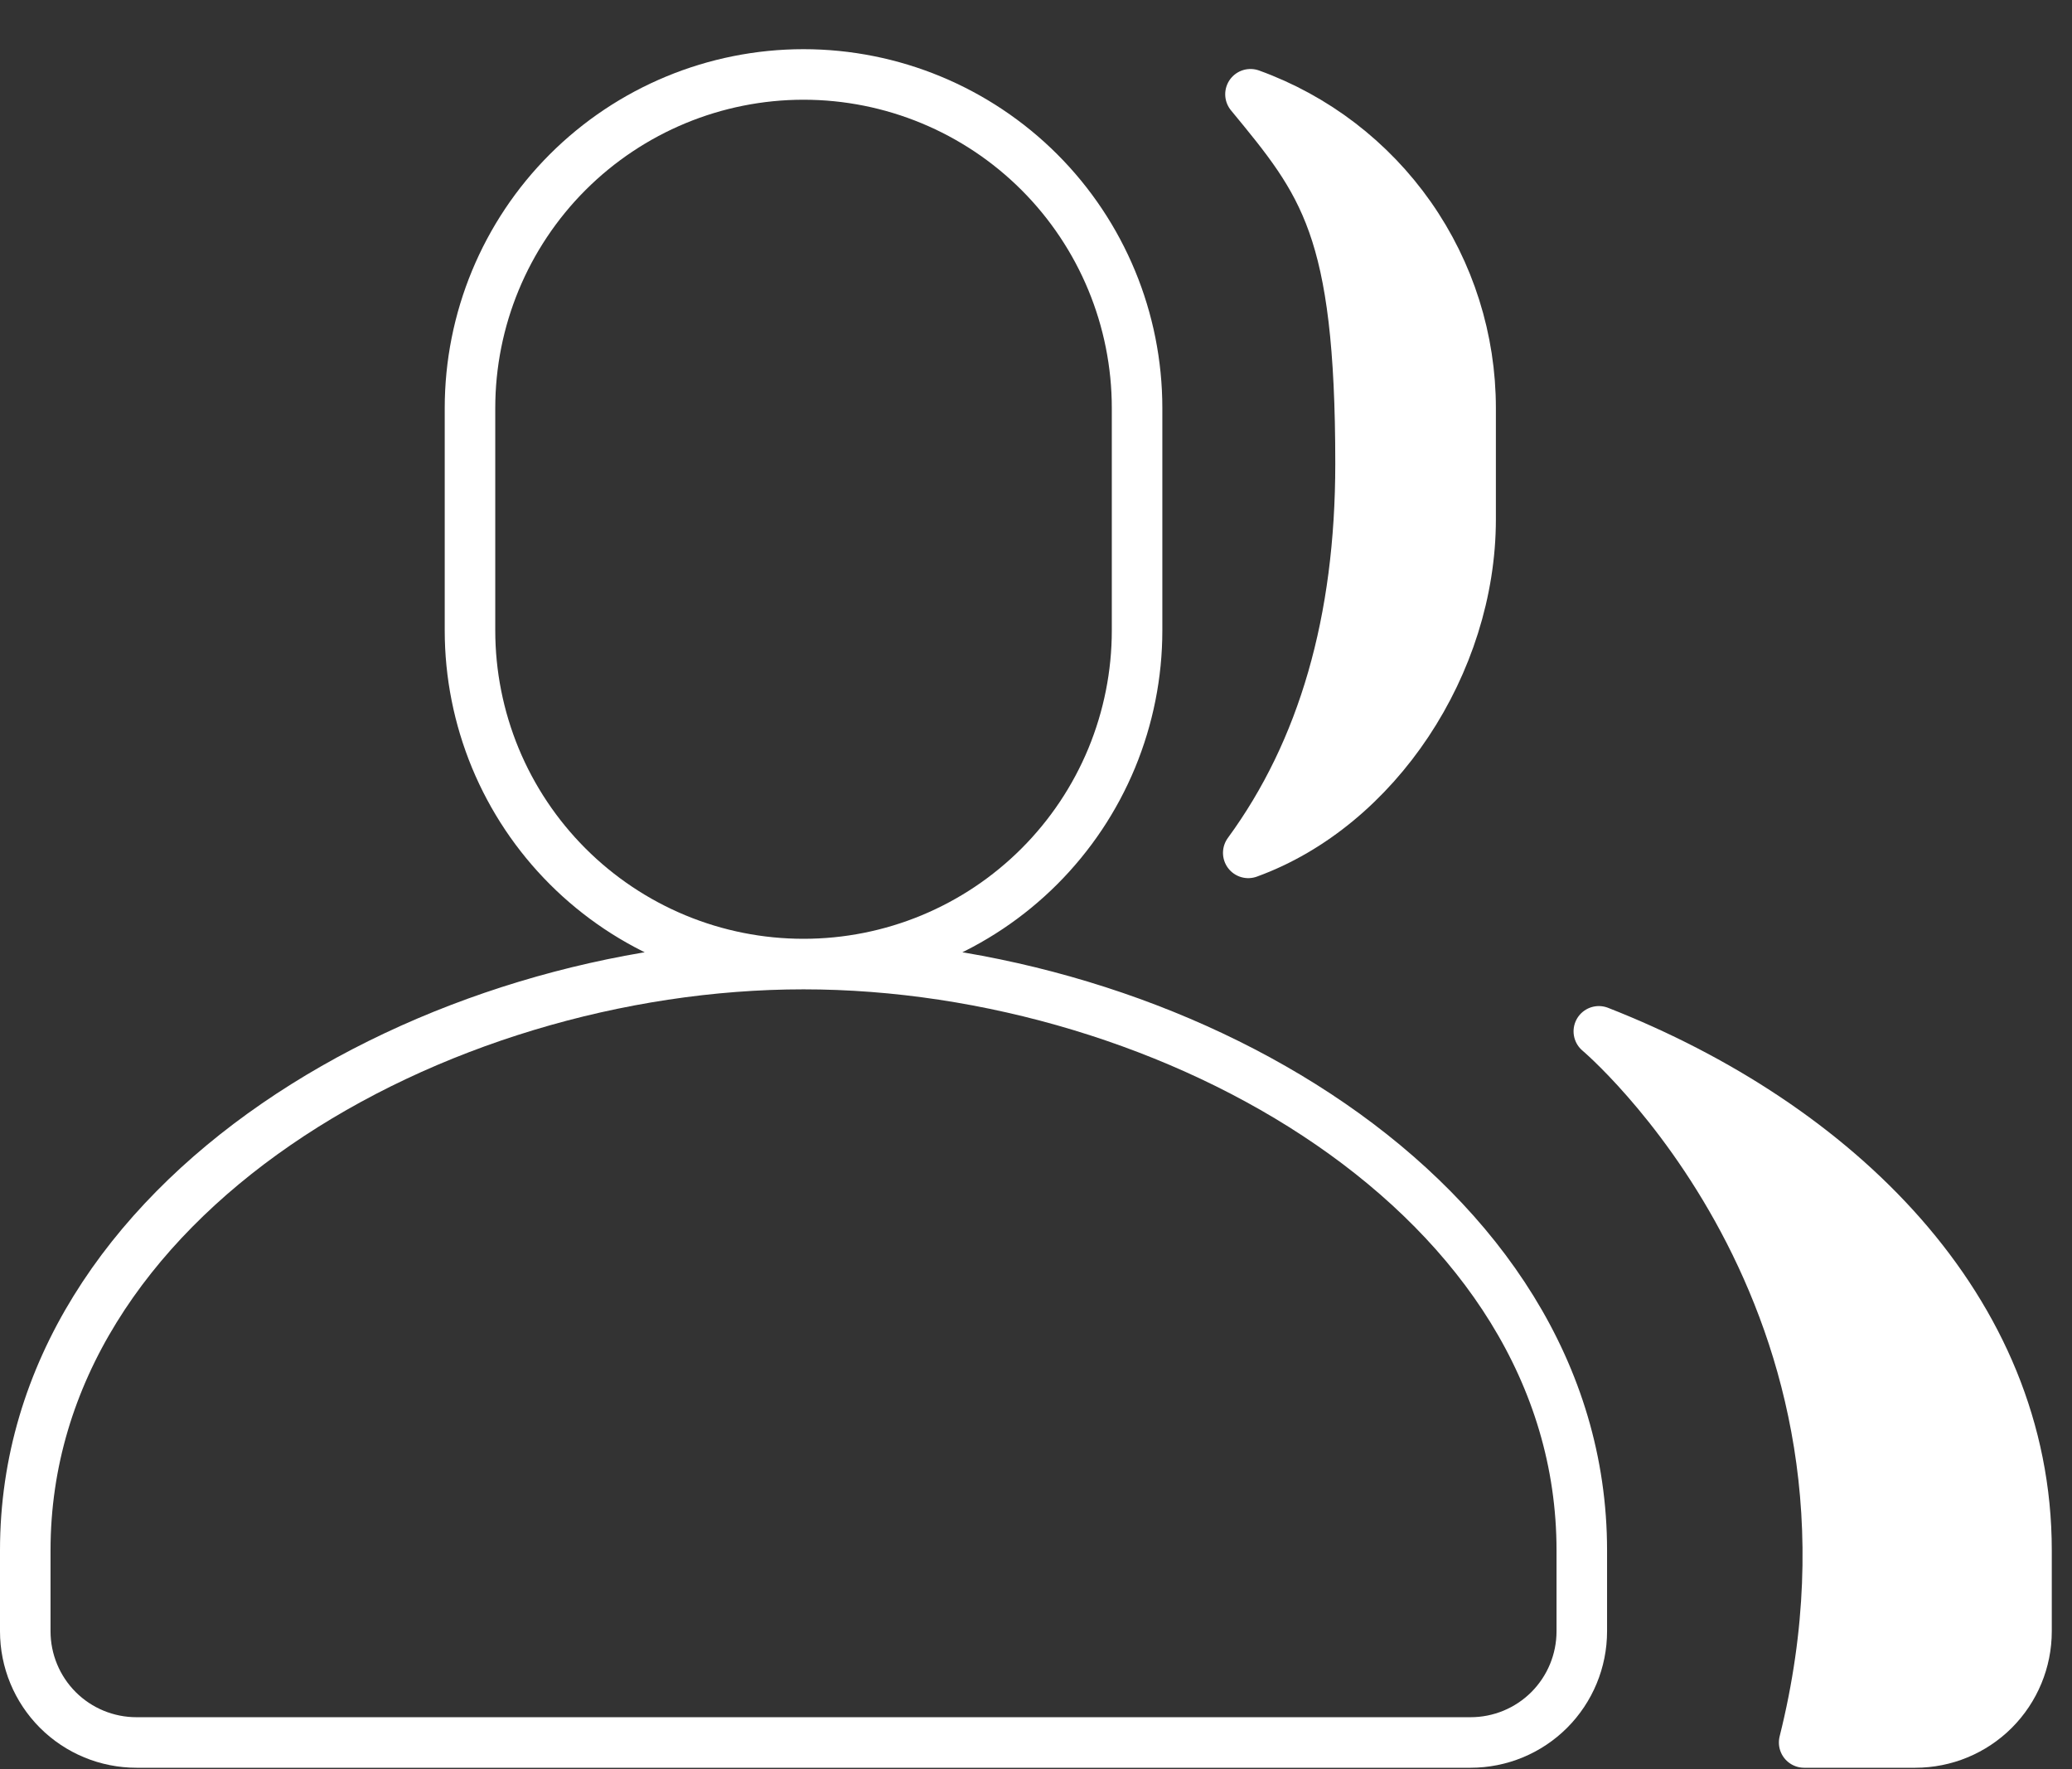
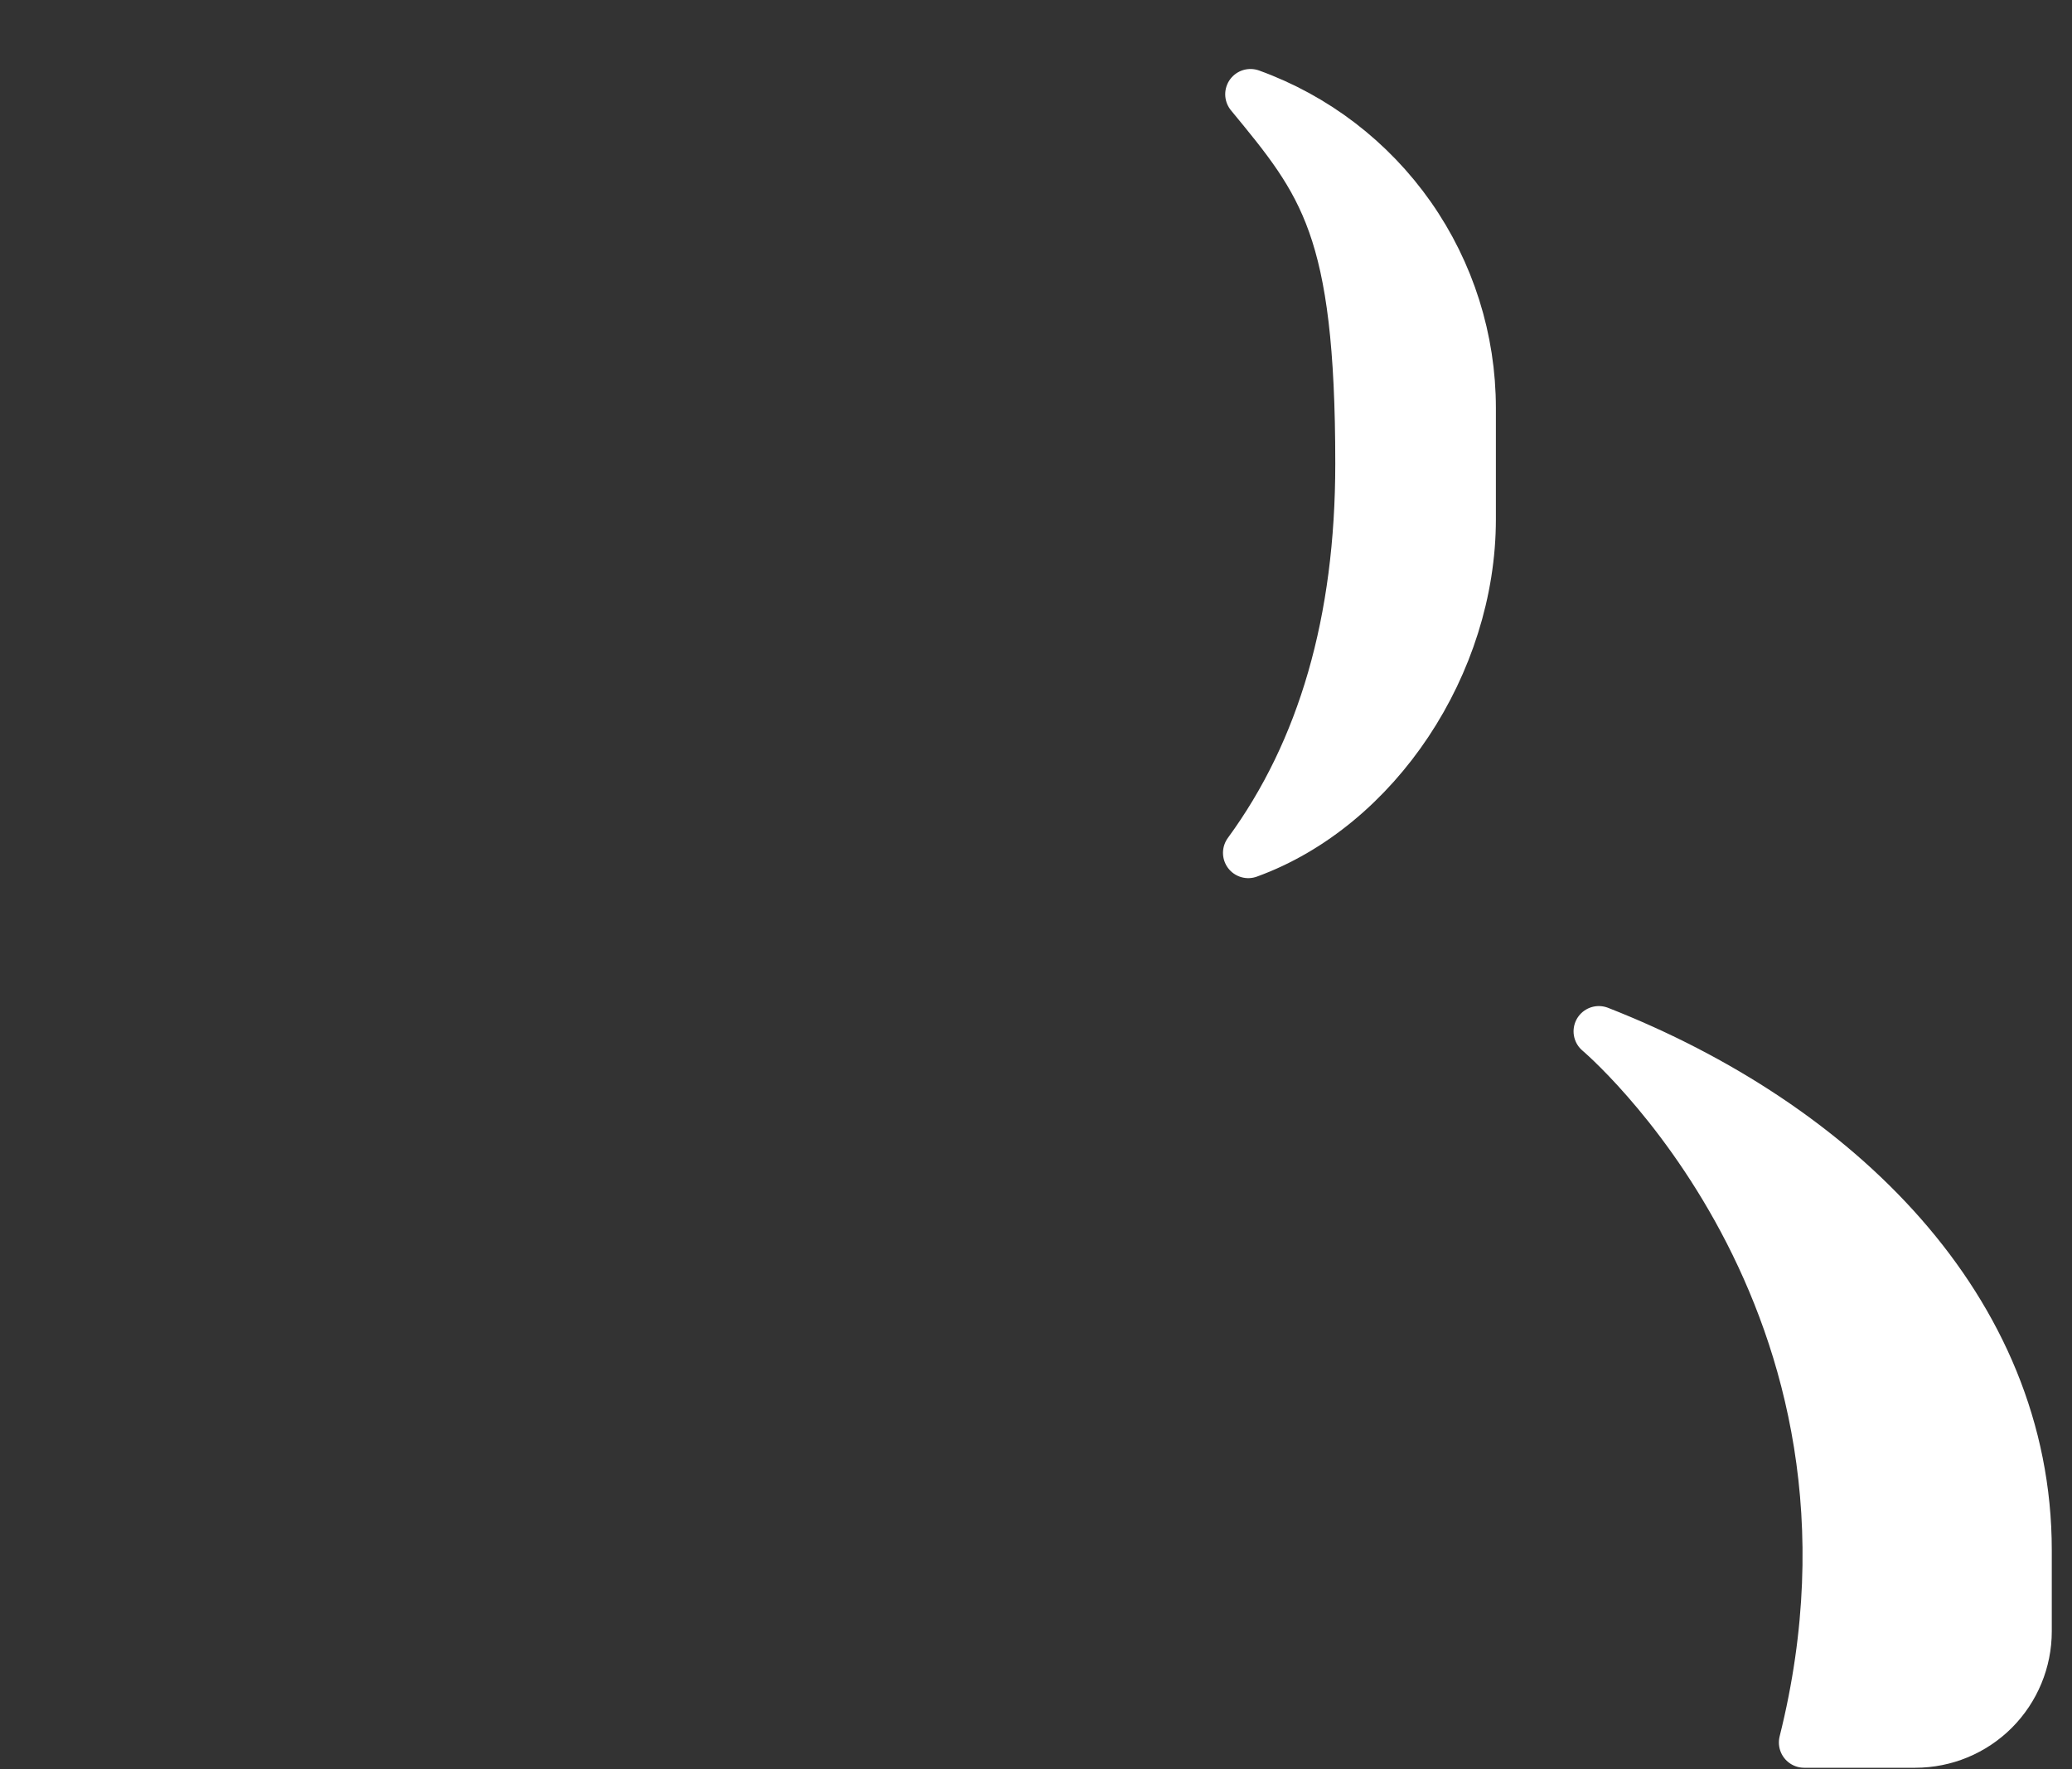
<svg xmlns="http://www.w3.org/2000/svg" width="41" height="35" viewBox="0 0 41 35" fill="none">
  <rect x="0" y="0" width="41" height="35" fill="#333333" stroke="none" />
-   <path d="M15.9 19.073C16.767 19.073 17.625 18.903 18.426 18.571C19.227 18.239 19.954 17.753 20.567 17.14C21.18 16.527 21.666 15.8 21.998 14.999C22.329 14.198 22.5 13.34 22.5 12.473V8.073C22.5 6.323 21.805 4.644 20.567 3.406C19.329 2.169 17.65 1.473 15.9 1.473C14.15 1.473 12.471 2.169 11.233 3.406C9.995 4.644 9.3 6.323 9.3 8.073V12.473C9.3 13.34 9.471 14.198 9.802 14.999C10.134 15.8 10.62 16.527 11.233 17.14C11.846 17.753 12.573 18.239 13.374 18.571C14.175 18.903 15.033 19.073 15.9 19.073ZM15.9 19.073C23.191 19.073 31.3 23.66 31.3 30.672V32.273C31.3 32.857 31.068 33.416 30.656 33.829C30.243 34.242 29.683 34.473 29.1 34.473H2.7C2.117 34.473 1.557 34.242 1.144 33.829C0.732 33.416 0.5 32.857 0.5 32.273V30.672C0.5 23.66 8.609 19.073 15.9 19.073Z" stroke="white" stroke-linecap="round" stroke-linejoin="round" />
  <path fill-rule="evenodd" clip-rule="evenodd" d="M24.744 1.865C26.02 2.326 27.123 3.17 27.903 4.281C28.682 5.392 29.1 6.716 29.1 8.073V10.273C29.1 13.127 27.234 15.952 24.7 16.873C26.181 14.851 26.922 12.284 26.922 9.173C26.922 4.505 26.194 3.623 24.744 1.865ZM35.7 34.473H37.9C38.483 34.473 39.043 34.242 39.456 33.829C39.868 33.416 40.1 32.857 40.1 32.273V30.672C40.1 25.898 36.338 22.246 31.637 20.404C31.637 20.404 37.9 25.673 35.7 34.473Z" fill="white" stroke="white" stroke-linecap="round" stroke-linejoin="round" />
</svg>